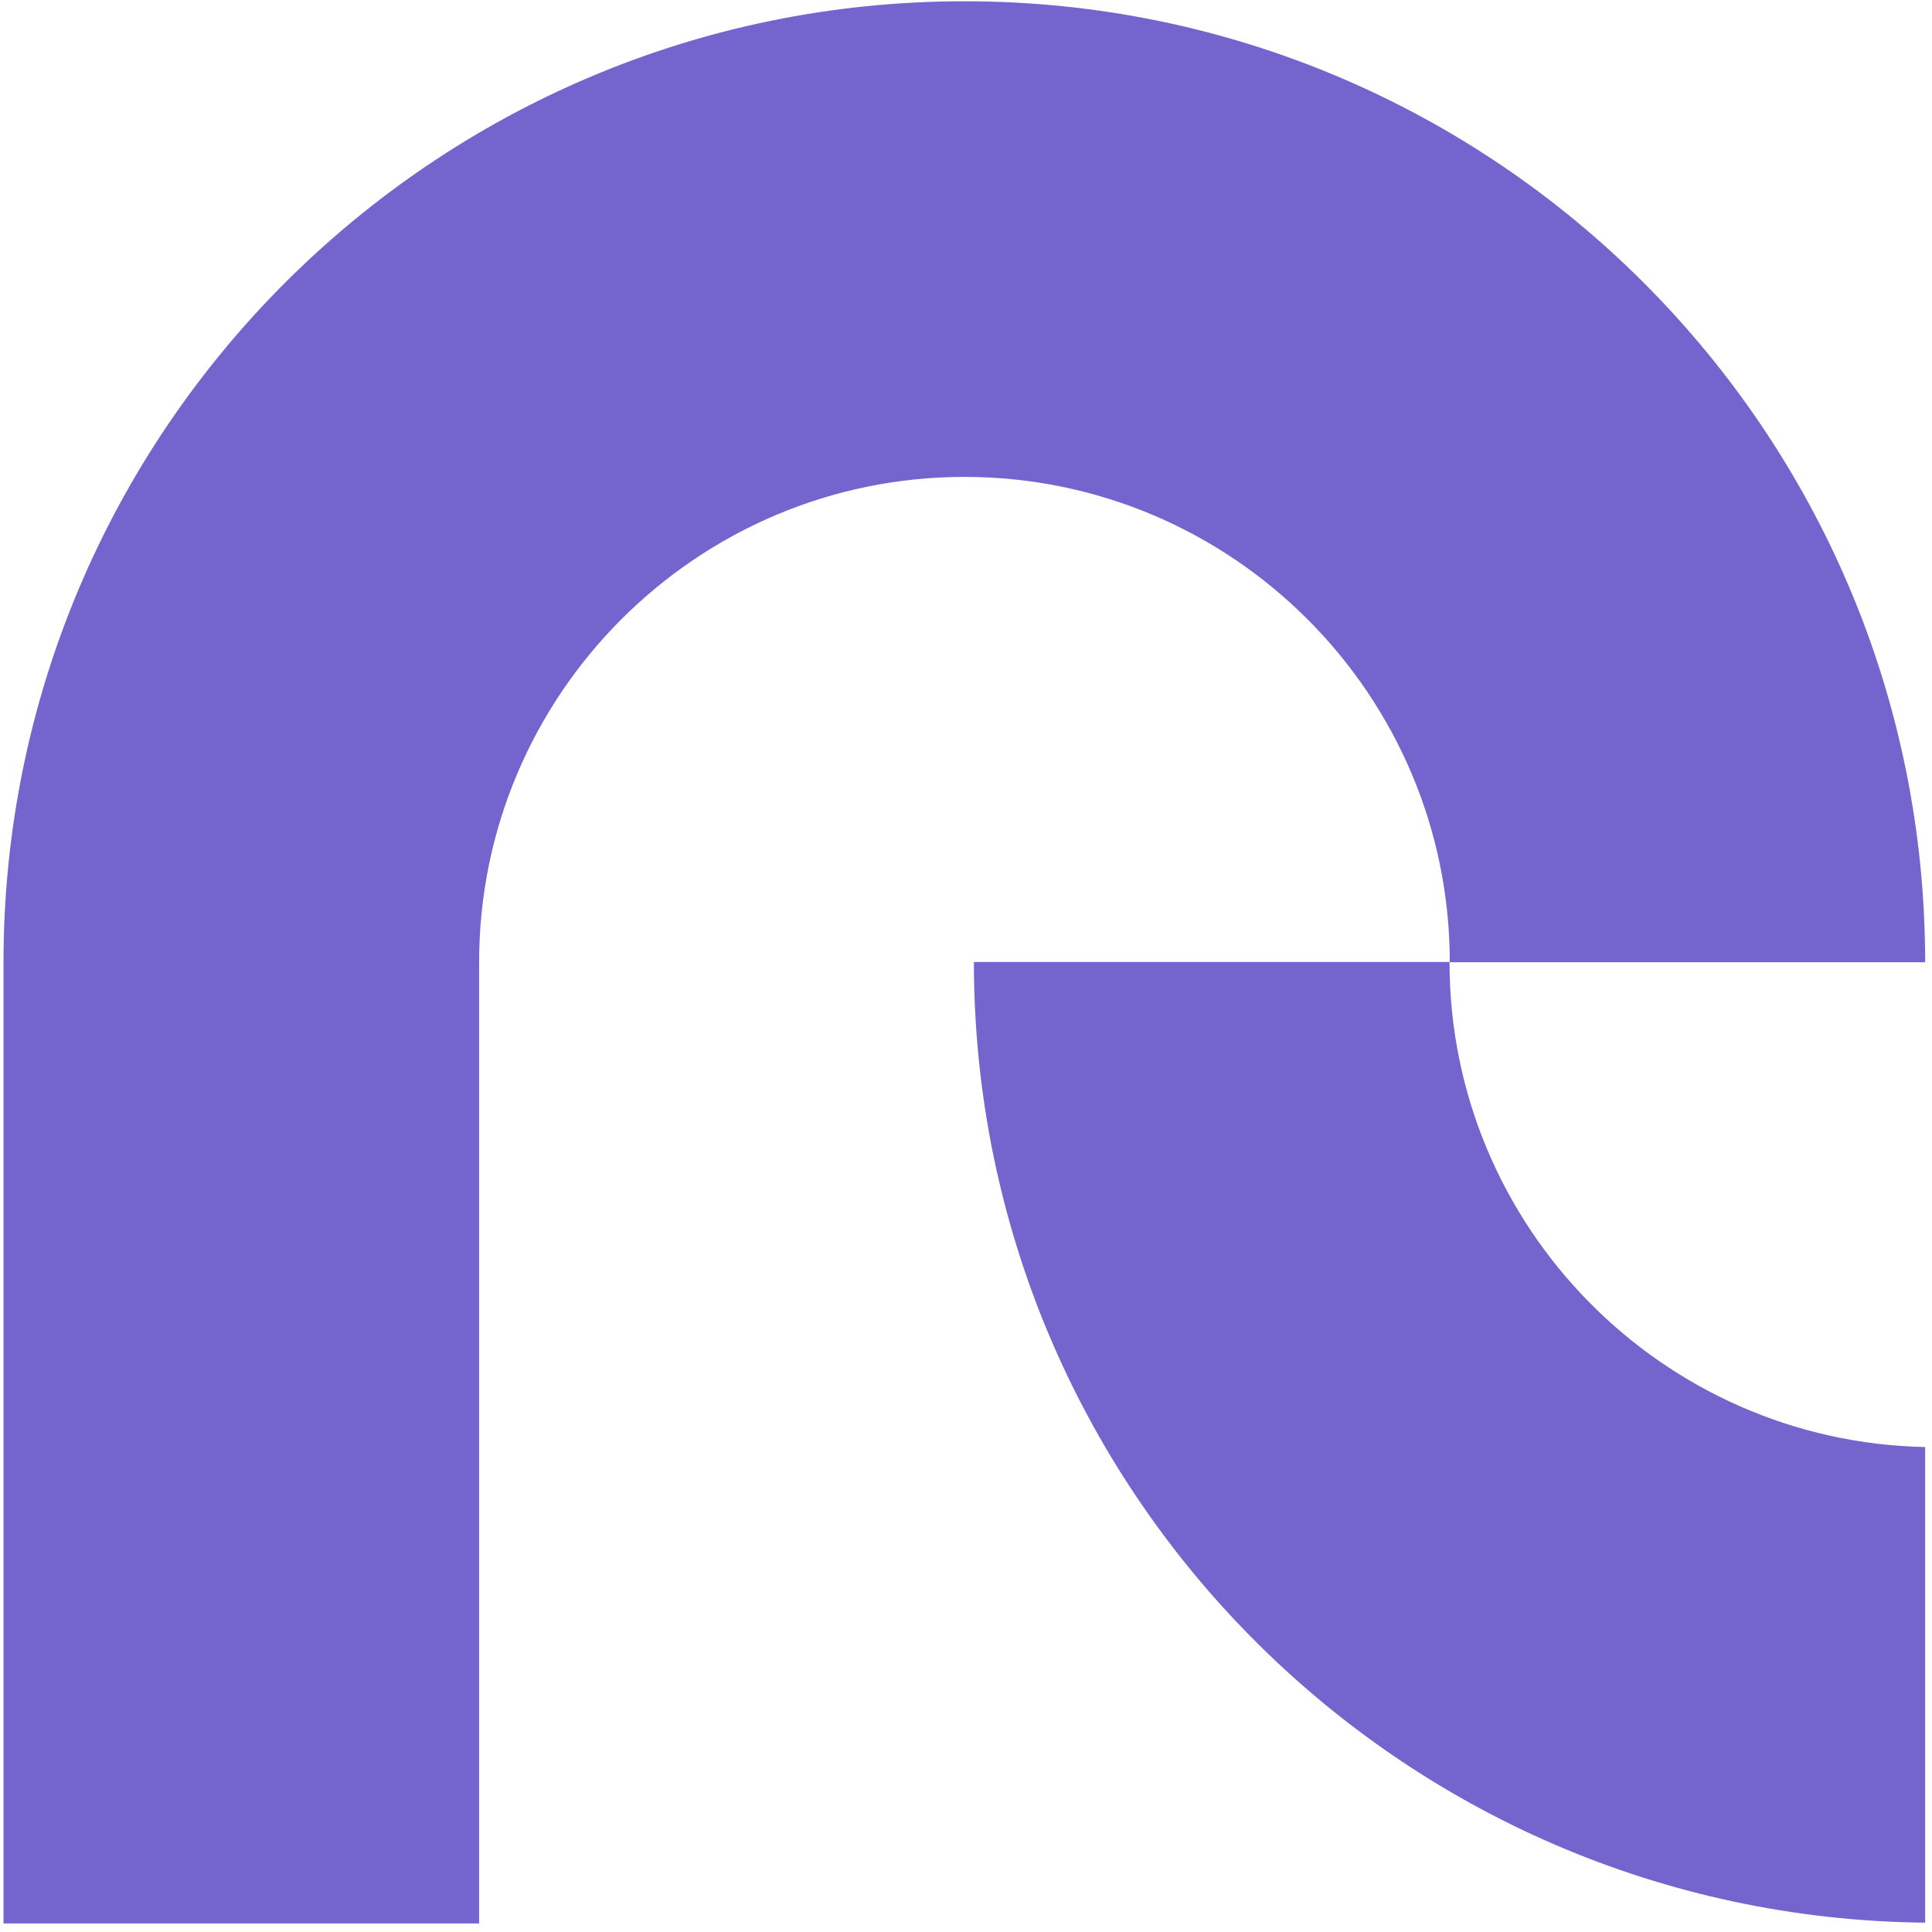
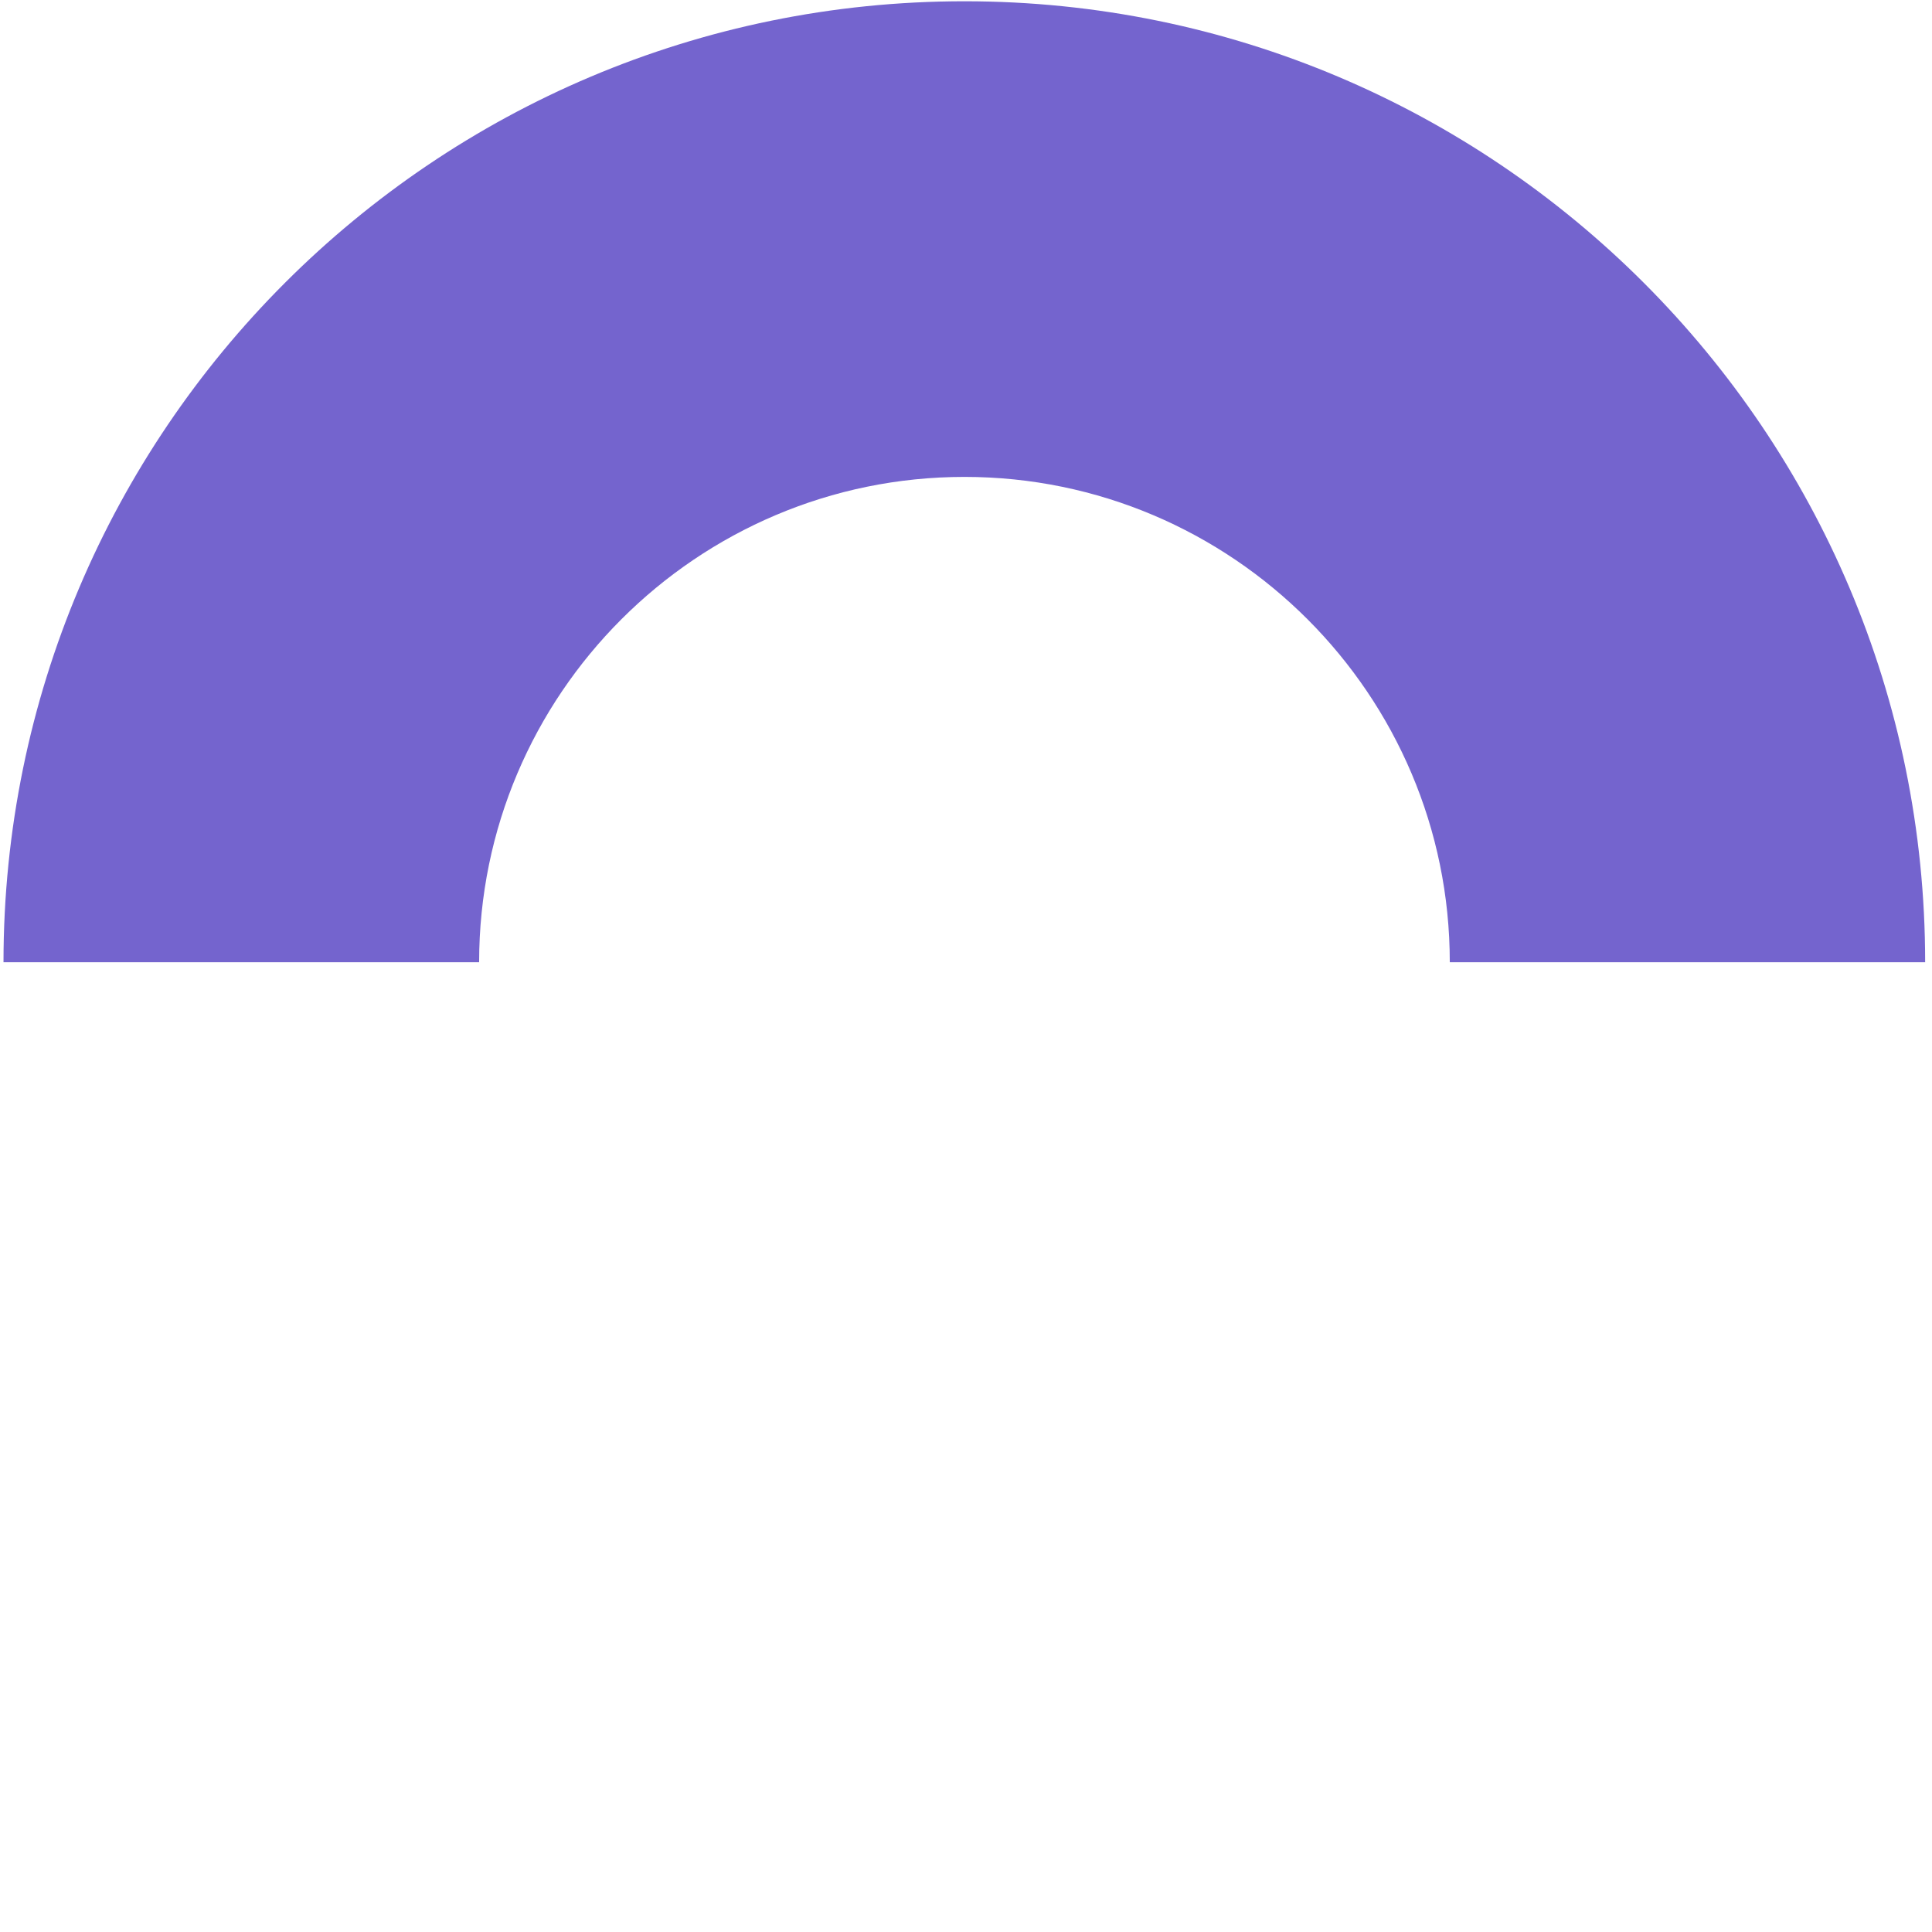
<svg xmlns="http://www.w3.org/2000/svg" width="160" height="160" viewBox="0 0 160 160" fill="none">
-   <path d="M120.043 79.688H159.433C159.433 35.736 123.802 0.105 79.872 0.105C35.942 0.105 0.29 35.736 0.29 79.688V159.291H39.679V79.688C39.679 57.527 57.712 39.495 79.872 39.495C102.033 39.495 120.065 57.527 120.065 79.688H120.043Z" fill="#7464CE" />
-   <path d="M159.433 119.837C137.641 119.403 120.043 101.566 120.043 79.666H80.654C80.654 123.335 115.85 158.792 159.433 159.226V119.837Z" fill="#7464CE" />
+   <path d="M120.043 79.688H159.433C159.433 35.736 123.802 0.105 79.872 0.105C35.942 0.105 0.29 35.736 0.29 79.688H39.679V79.688C39.679 57.527 57.712 39.495 79.872 39.495C102.033 39.495 120.065 57.527 120.065 79.688H120.043Z" fill="#7464CE" />
</svg>